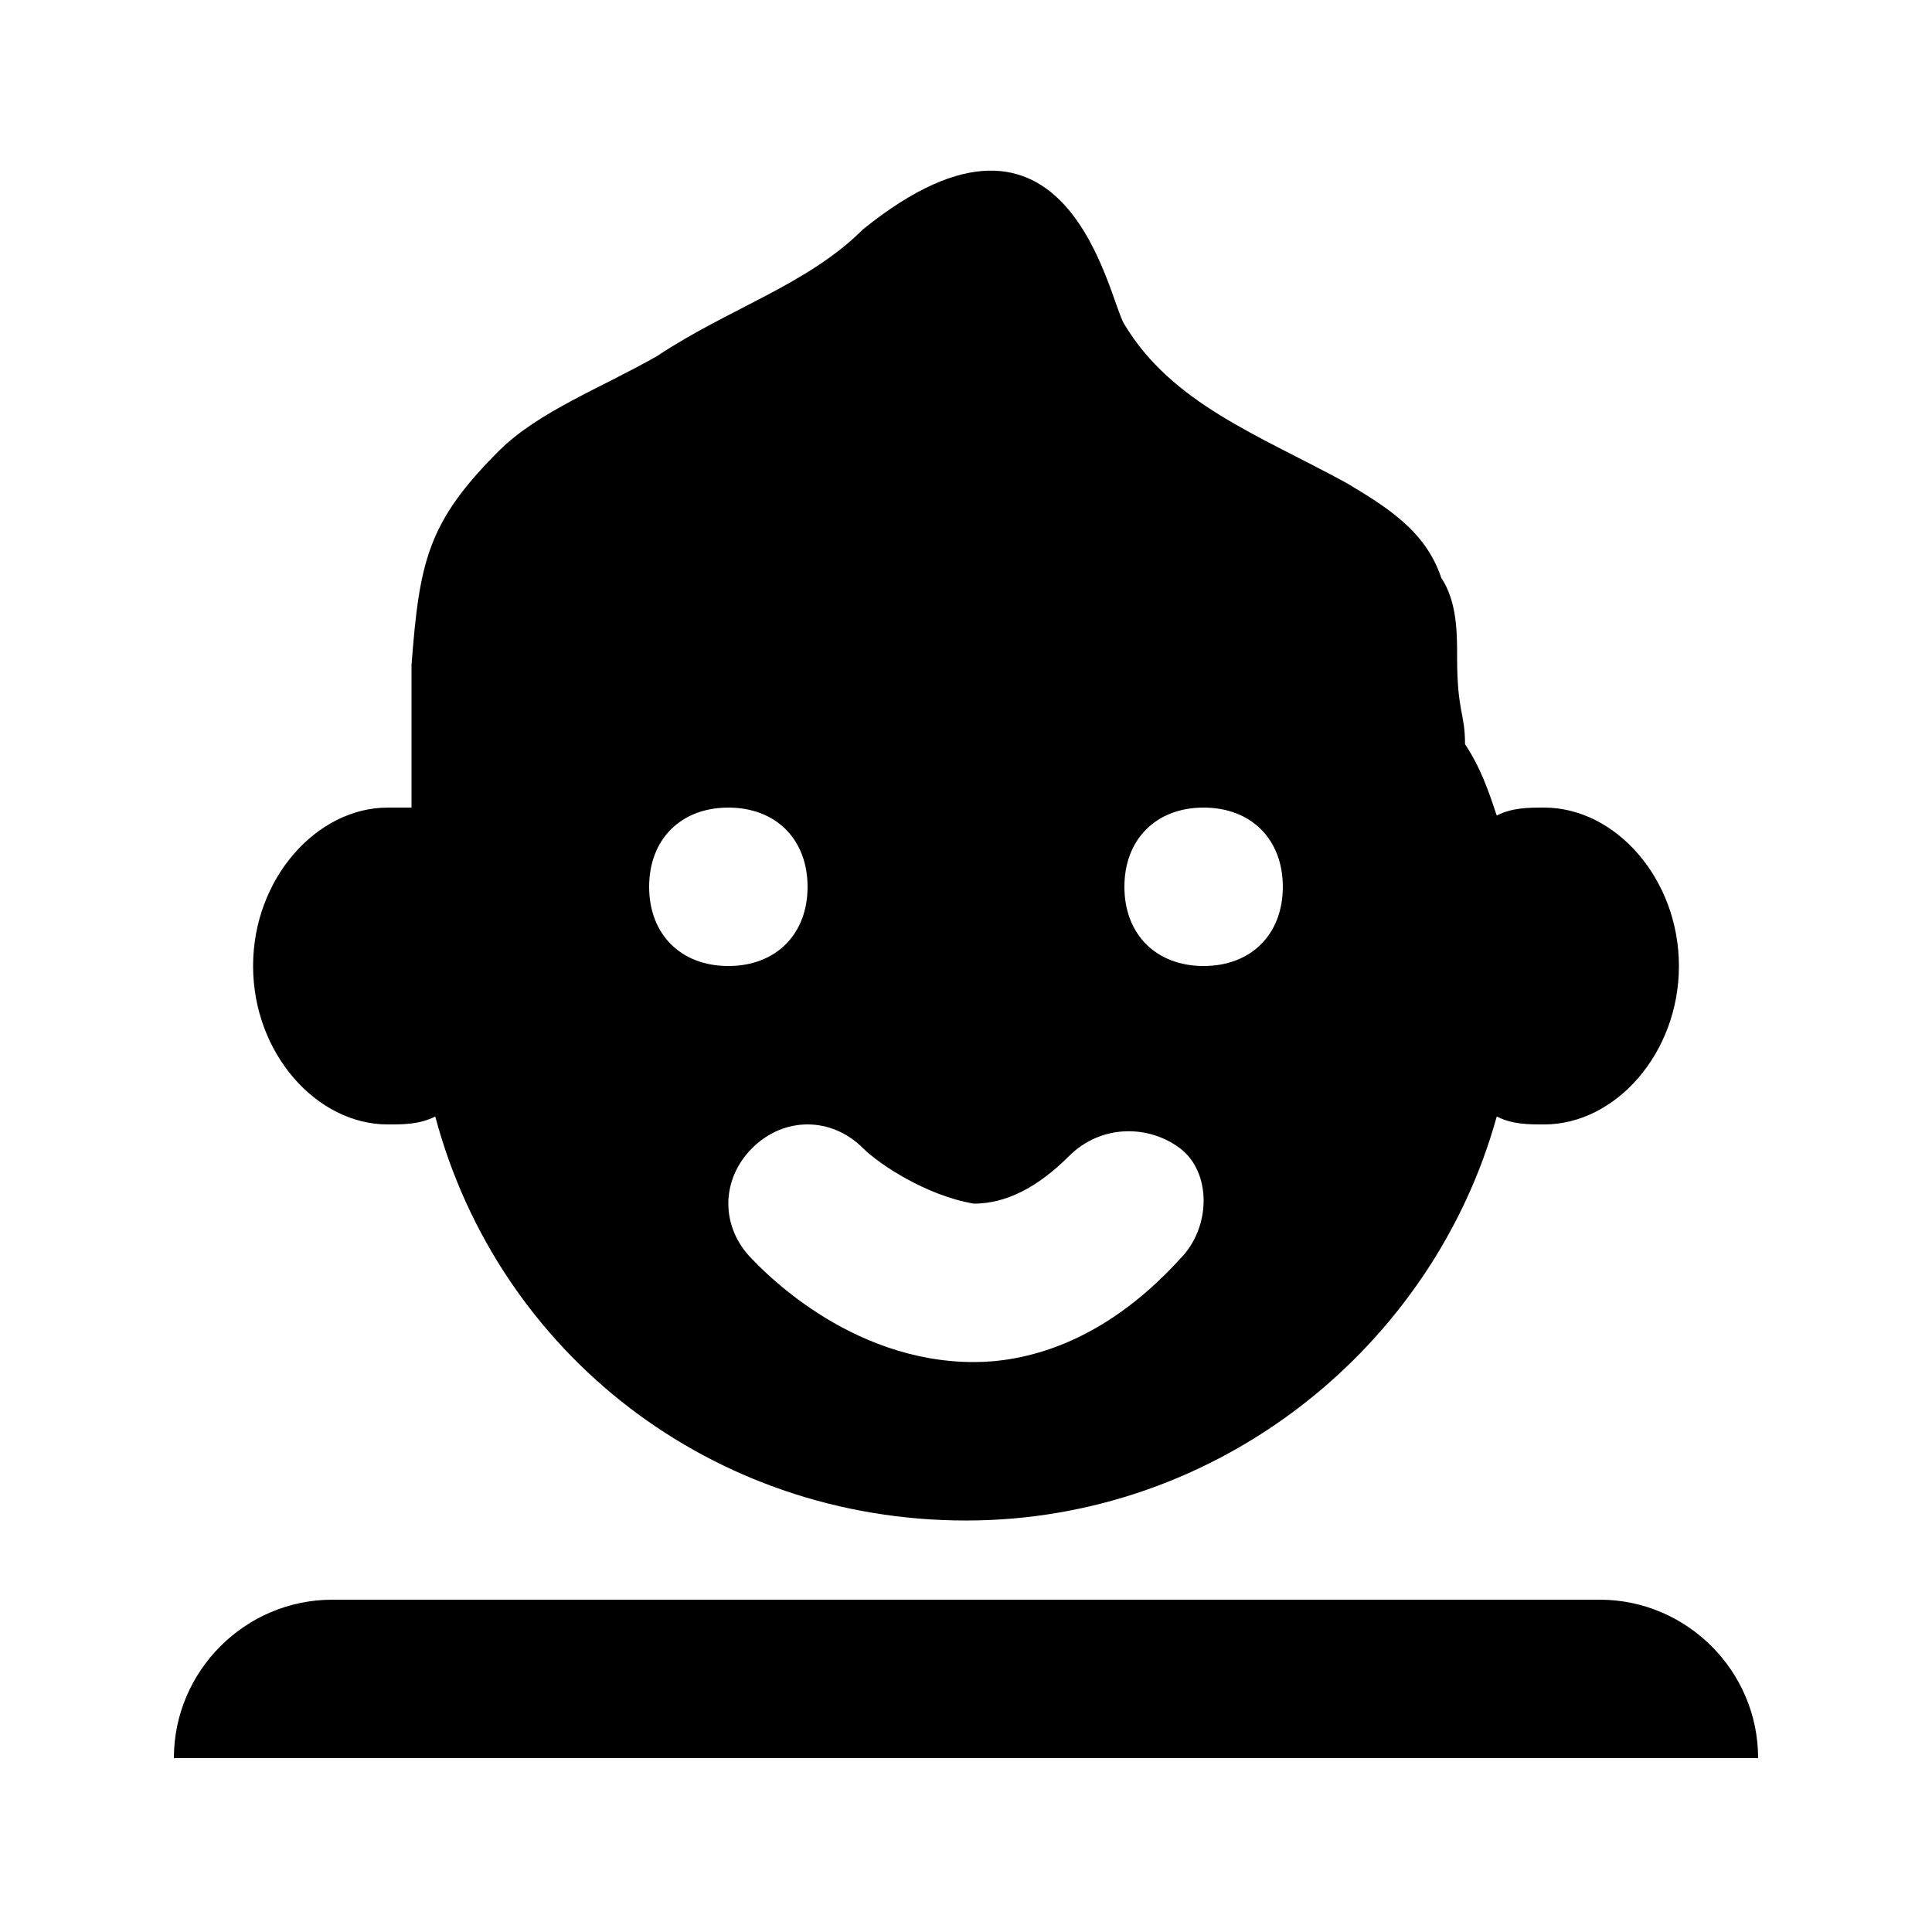
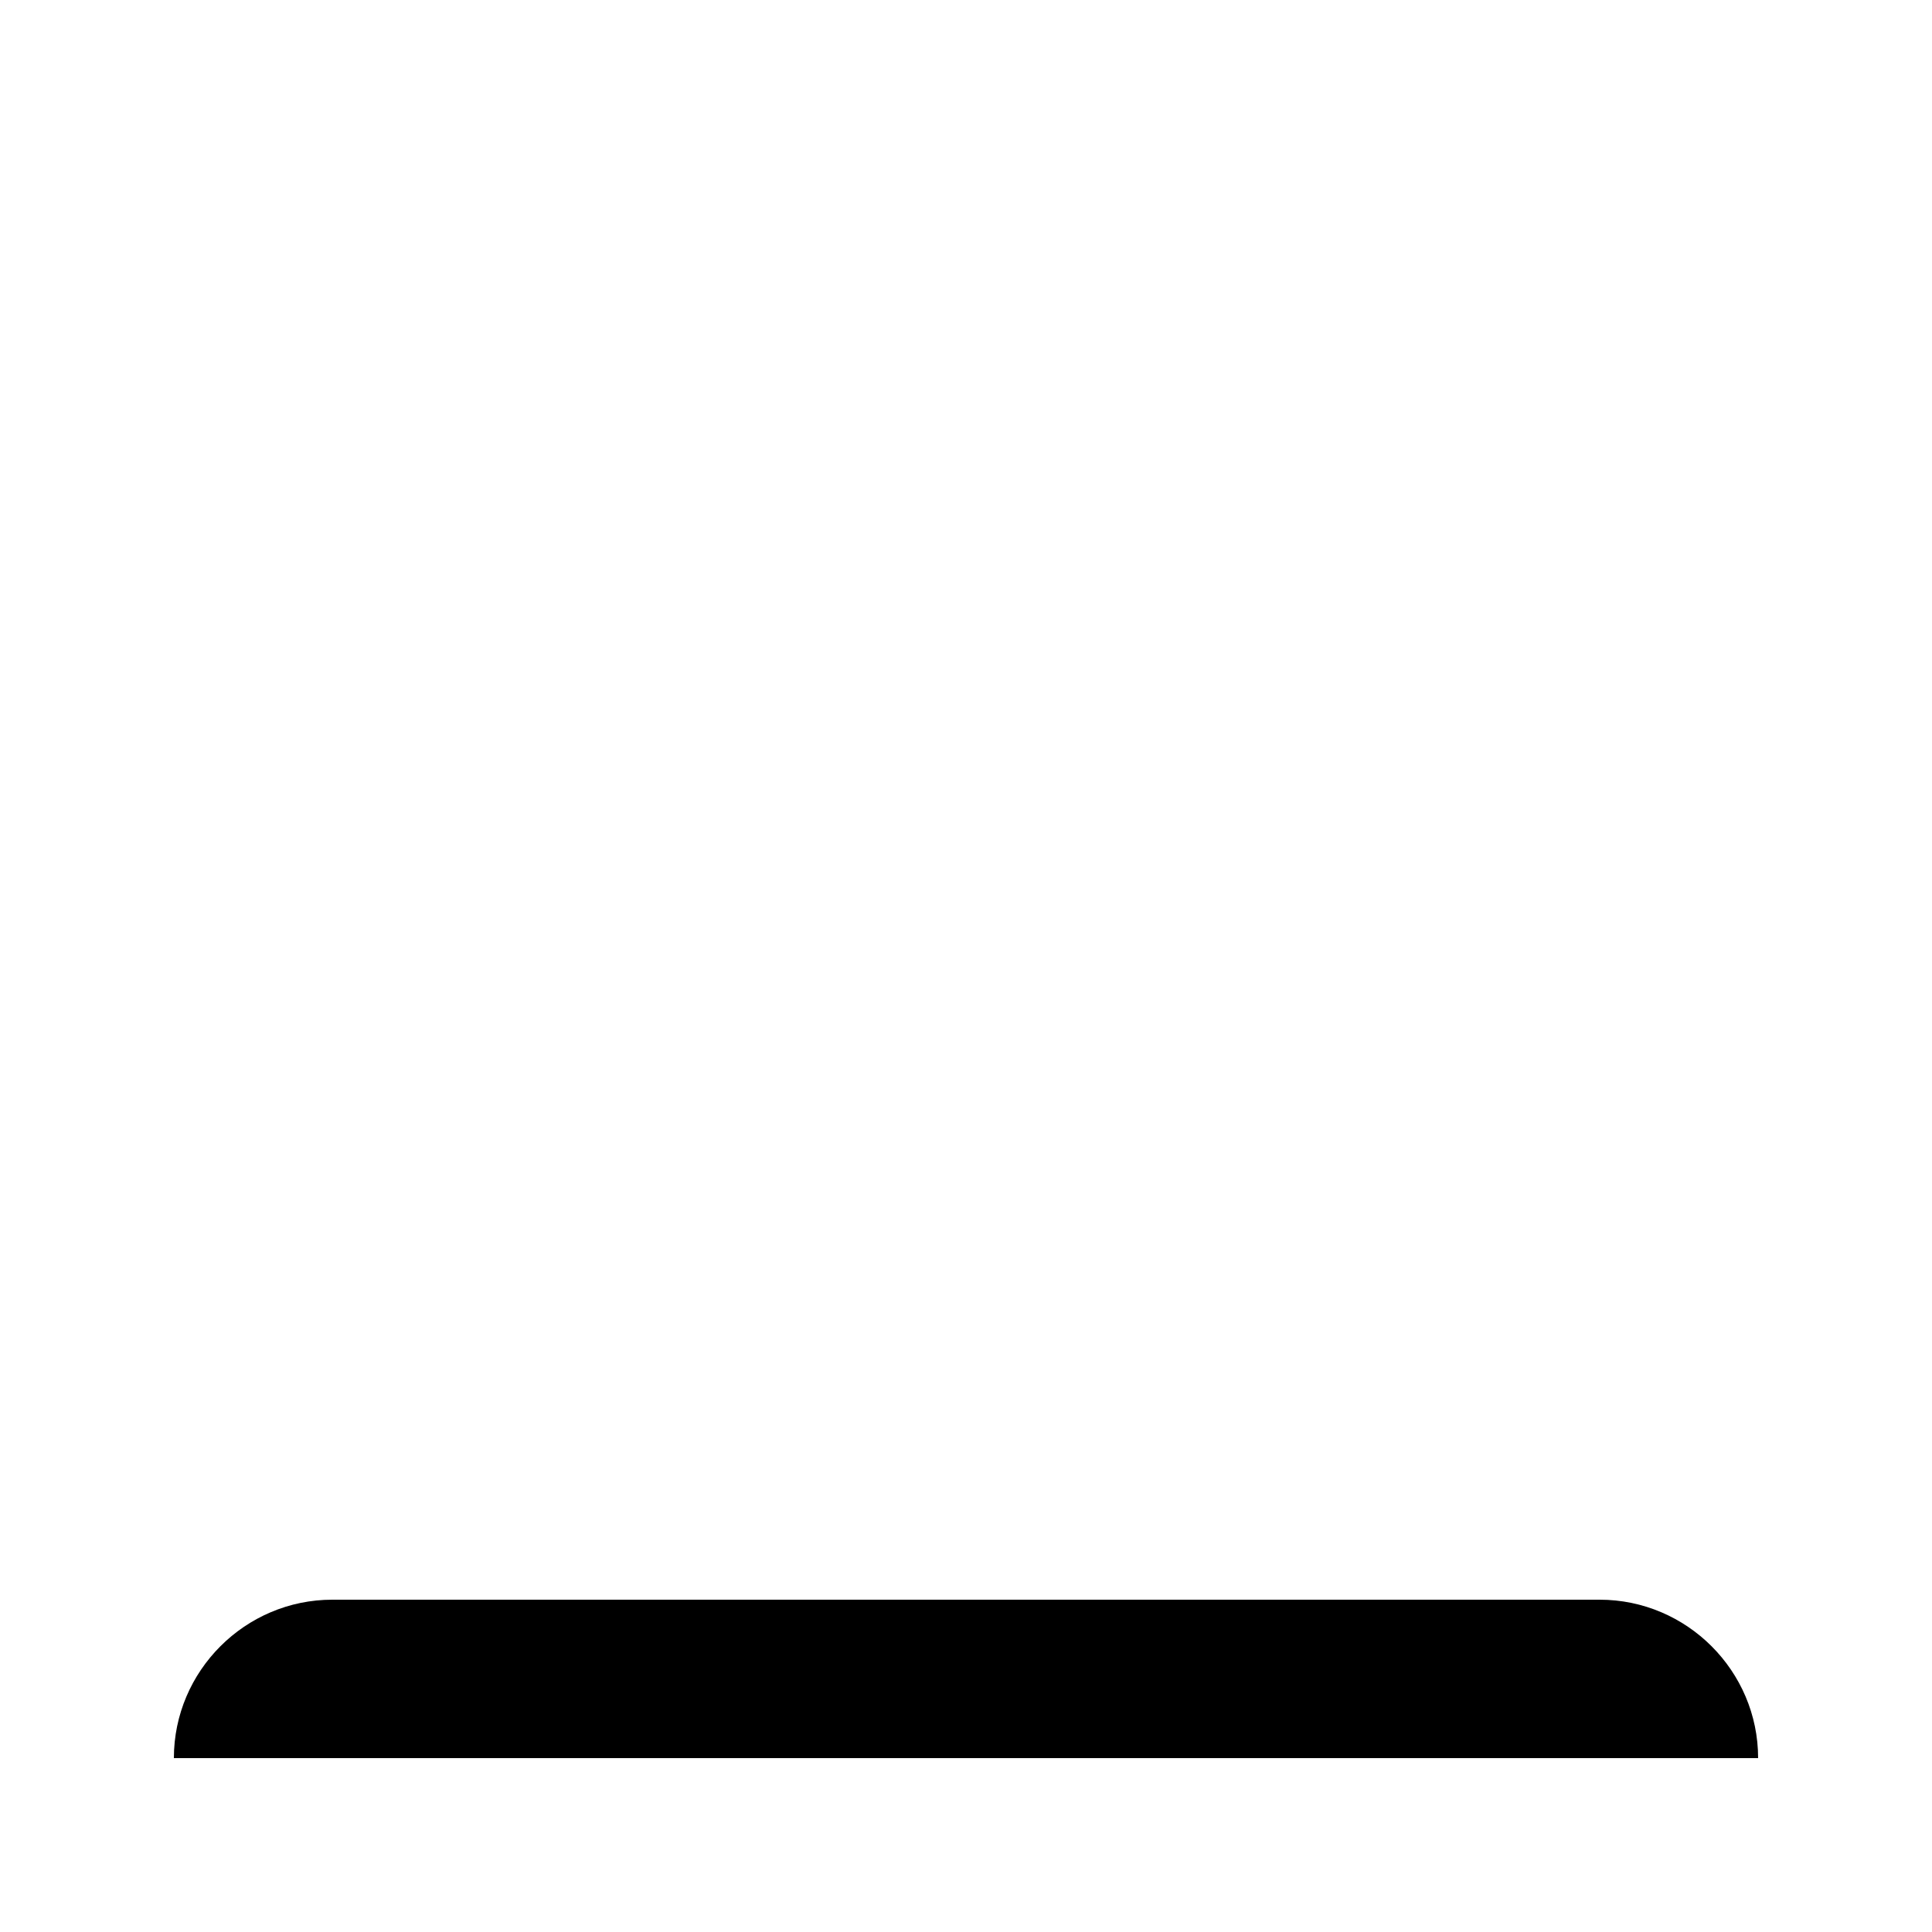
<svg xmlns="http://www.w3.org/2000/svg" fill="#000000" width="800px" height="800px" version="1.1" viewBox="144 144 512 512">
  <g>
    <path d="m609.92 609.92h-419.84c0-23.09 18.895-41.984 41.984-41.984h335.87c23.094 0 41.984 18.895 41.984 41.984z" />
-     <path d="m553.24 358.02c-4.199 0-8.398 0-12.594 2.098-2.098-6.297-4.199-12.594-8.398-18.895 0-8.398-2.098-8.398-2.098-23.09 0-6.297 0-14.695-4.199-20.992-4.199-12.594-14.695-18.895-25.191-25.191-23.09-12.594-46.184-20.992-58.777-41.984-4.199-6.297-14.695-69.273-69.273-25.191-14.695 14.695-35.688 20.996-54.582 33.59-14.695 8.398-31.488 14.695-41.984 25.191-18.891 18.891-20.992 29.387-23.09 56.68v37.785h-6.297c-18.895 0-35.688 18.891-35.688 41.984 0 23.09 16.793 41.984 35.688 41.984 4.199 0 8.398 0 12.594-2.098 16.793 62.977 73.473 107.06 140.65 107.06s123.85-46.184 140.65-107.06c4.199 2.098 8.398 2.098 12.594 2.098 18.895 0 35.688-18.895 35.688-41.984-0.004-23.094-16.797-41.984-35.688-41.984zm-237.21 20.992c0-12.594 8.398-20.992 20.992-20.992s20.992 8.398 20.992 20.992-8.398 20.992-20.992 20.992c-12.598 0-20.992-8.398-20.992-20.992zm140.64 98.66c-20.992 23.09-41.984 27.289-54.578 27.289-33.586 0-56.68-25.191-58.777-27.289-8.398-8.398-8.398-20.992 0-29.391 8.398-8.398 20.992-8.398 29.391 0 4.199 4.199 16.793 12.594 29.391 14.695 8.398 0 16.793-4.199 25.191-12.594 8.398-8.398 20.992-8.398 29.391-2.098 8.391 6.297 8.391 20.992-0.008 29.387zm6.301-77.668c-12.594 0-20.992-8.398-20.992-20.992s8.398-20.992 20.992-20.992 20.992 8.398 20.992 20.992c-0.004 12.594-8.398 20.992-20.992 20.992z" />
  </g>
</svg>